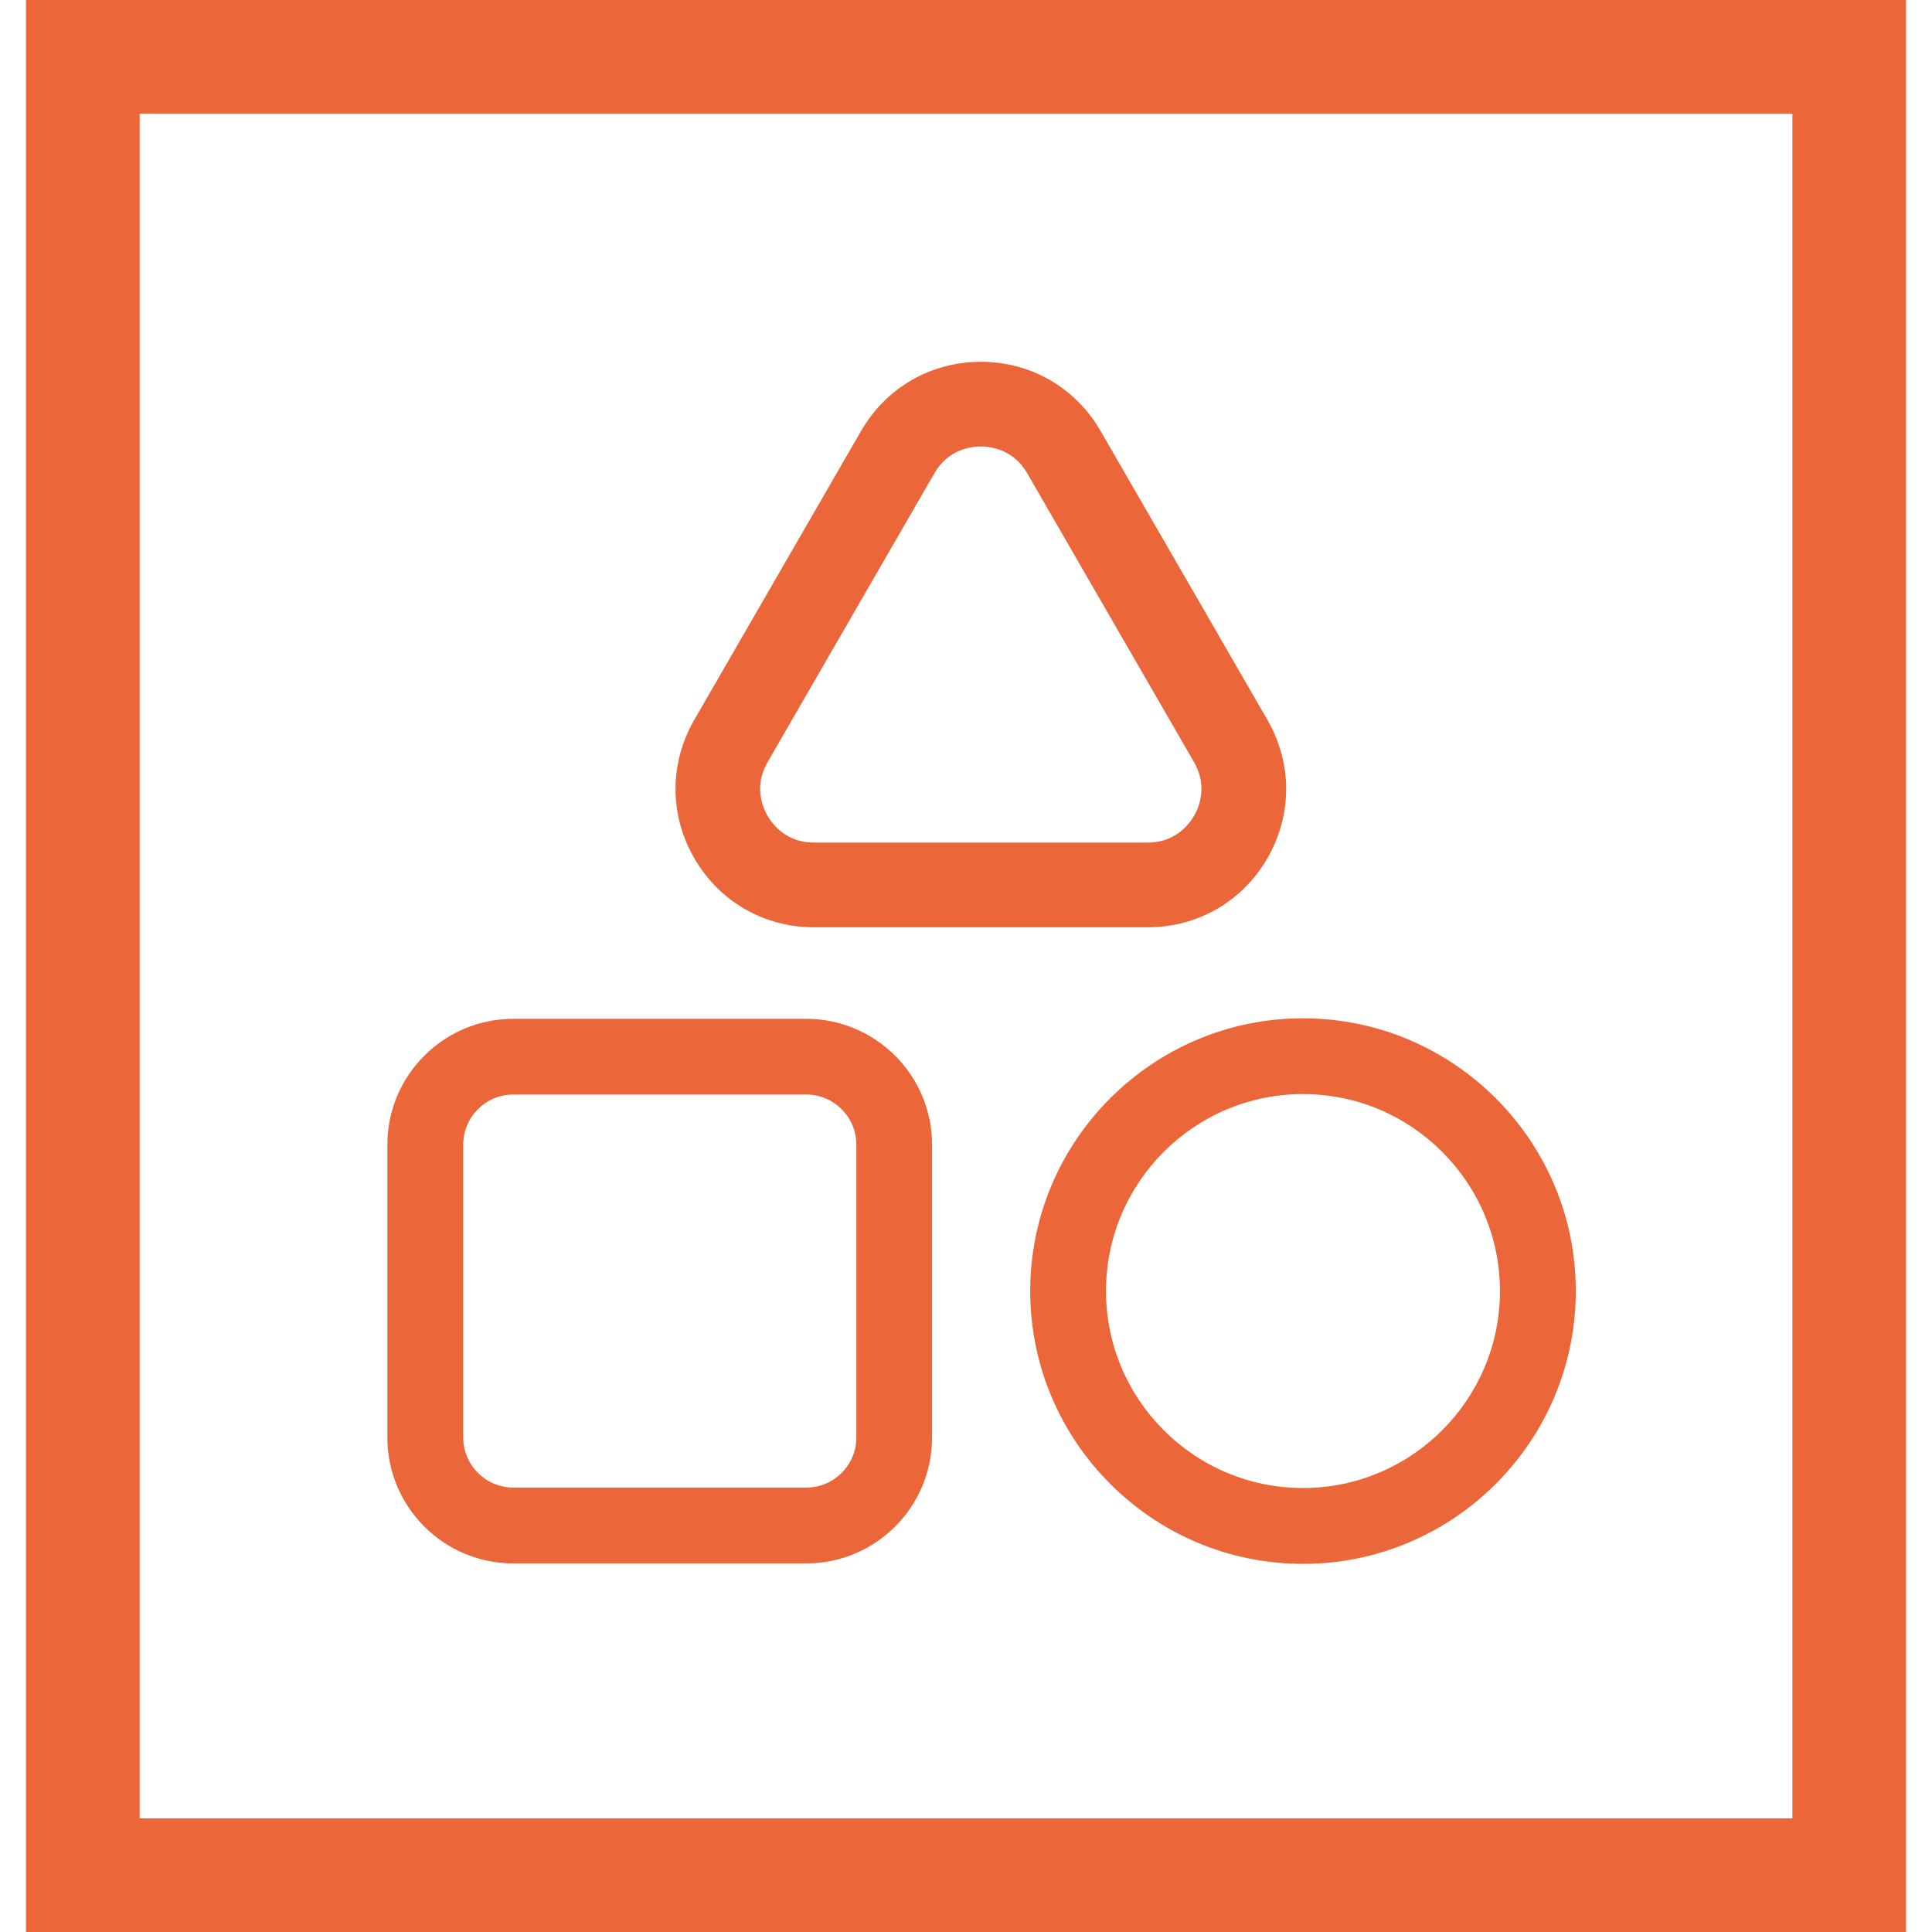
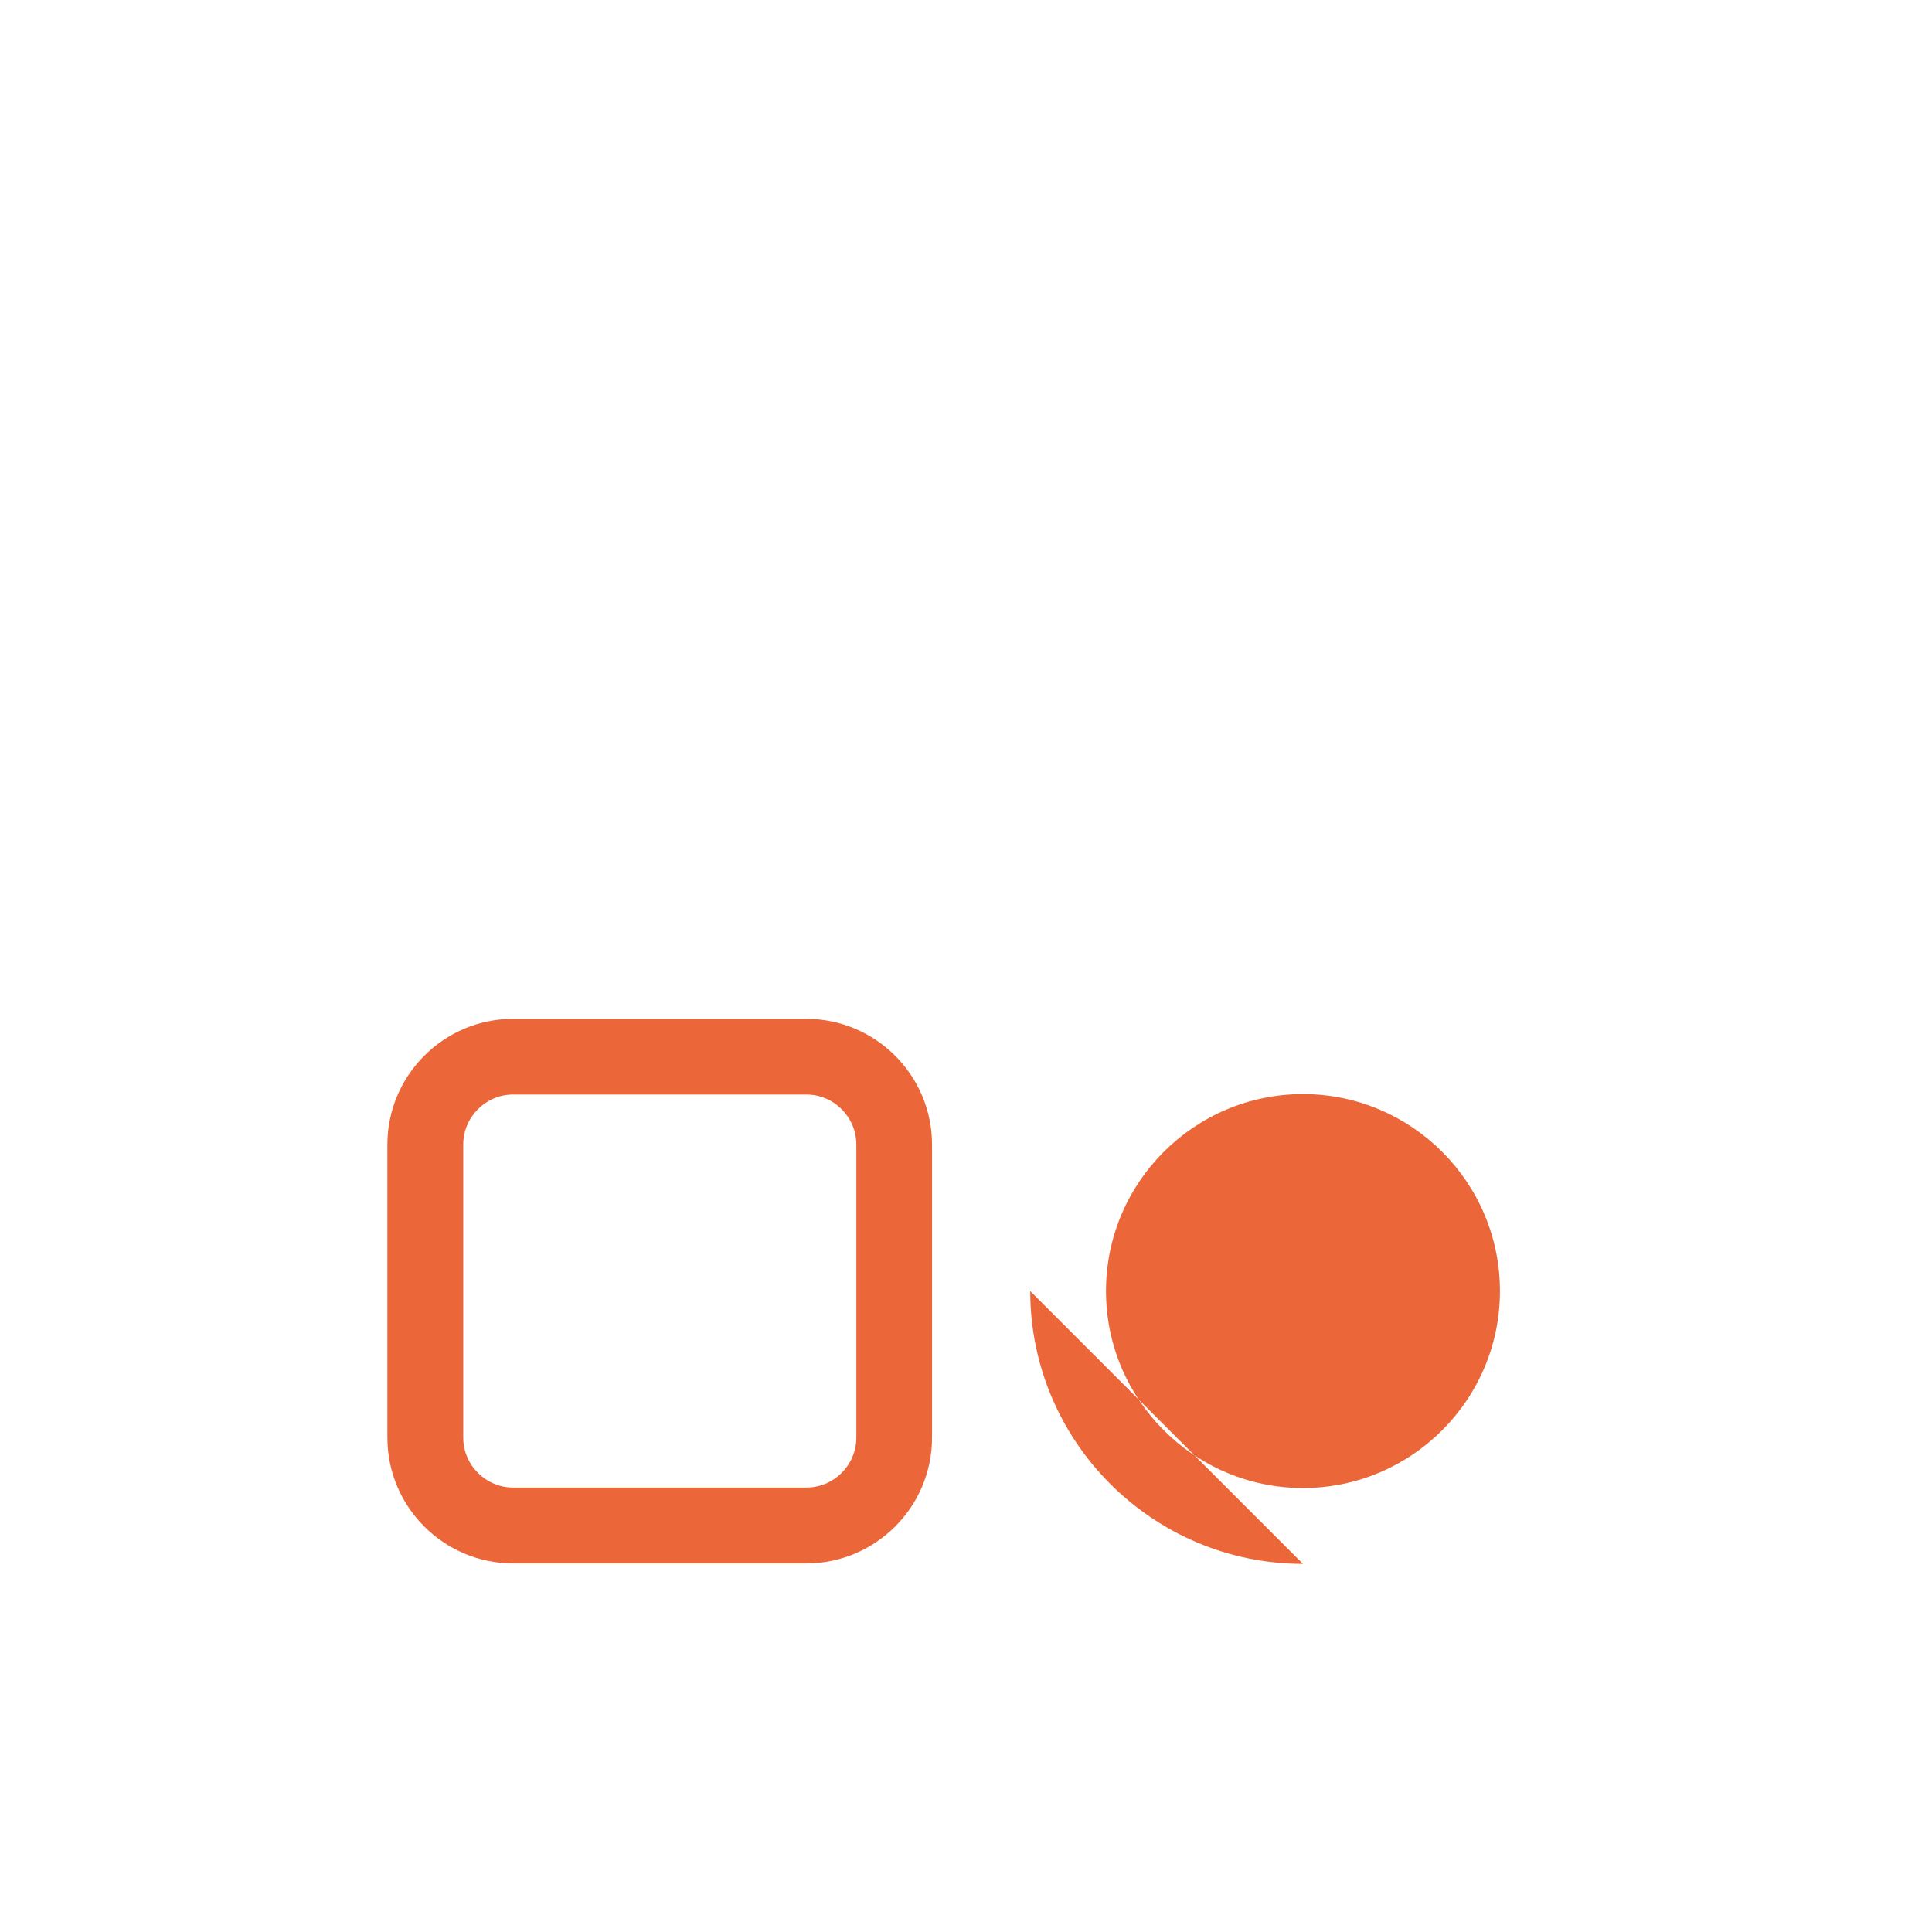
<svg xmlns="http://www.w3.org/2000/svg" id="Layer_1" version="1.1" viewBox="0 0 256 256">
  <defs>
    <style>
      .st0 {
        fill: #eb6739;
      }
    </style>
  </defs>
-   <path class="st0" d="M252.56,256H3.44V0h249.12v256ZM18.51,240.94h218.99V15.06H18.51v225.87Z" />
  <path class="st0" d="M106.83,207.16h-38.83c-9.19,0-16.67-7.48-16.67-16.67v-38.82c0-9.19,7.48-16.67,16.67-16.67h38.83c9.19,0,16.67,7.48,16.67,16.67v38.82c0,9.19-7.48,16.67-16.67,16.67ZM68.01,145.03c-3.65,0-6.63,2.98-6.63,6.63v38.82c0,3.65,2.98,6.63,6.63,6.63h38.83c3.65,0,6.63-2.98,6.63-6.63v-38.82c0-3.65-2.98-6.63-6.63-6.63h-38.83Z" />
-   <path class="st0" d="M152.07,122.87h-44.22c-6.62,0-12.55-3.42-15.86-9.16-3.31-5.73-3.31-12.58,0-18.32l22.11-38.29c3.31-5.73,9.24-9.16,15.87-9.16s12.55,3.43,15.86,9.16l22.11,38.29c3.31,5.74,3.31,12.59,0,18.32-3.31,5.74-9.24,9.16-15.86,9.16ZM129.96,59.16c-1.24,0-4.3.34-6.15,3.55h0l-22.11,38.29c-1.85,3.2-.61,6.04,0,7.1.62,1.07,2.45,3.55,6.15,3.55h44.22c3.7,0,5.53-2.48,6.15-3.55.62-1.06,1.85-3.9,0-7.1l-22.11-38.29c-1.85-3.21-4.92-3.55-6.15-3.55Z" />
-   <path class="st0" d="M172.65,207.22c-19.93,0-36.14-16.22-36.14-36.15s16.21-36.14,36.14-36.14,36.15,16.21,36.15,36.14-16.22,36.15-36.15,36.15ZM172.65,144.97c-14.39,0-26.1,11.71-26.1,26.1s11.71,26.1,26.1,26.1,26.1-11.71,26.1-26.1-11.71-26.1-26.1-26.1Z" />
+   <path class="st0" d="M172.65,207.22c-19.93,0-36.14-16.22-36.14-36.15ZM172.65,144.97c-14.39,0-26.1,11.71-26.1,26.1s11.71,26.1,26.1,26.1,26.1-11.71,26.1-26.1-11.71-26.1-26.1-26.1Z" />
</svg>